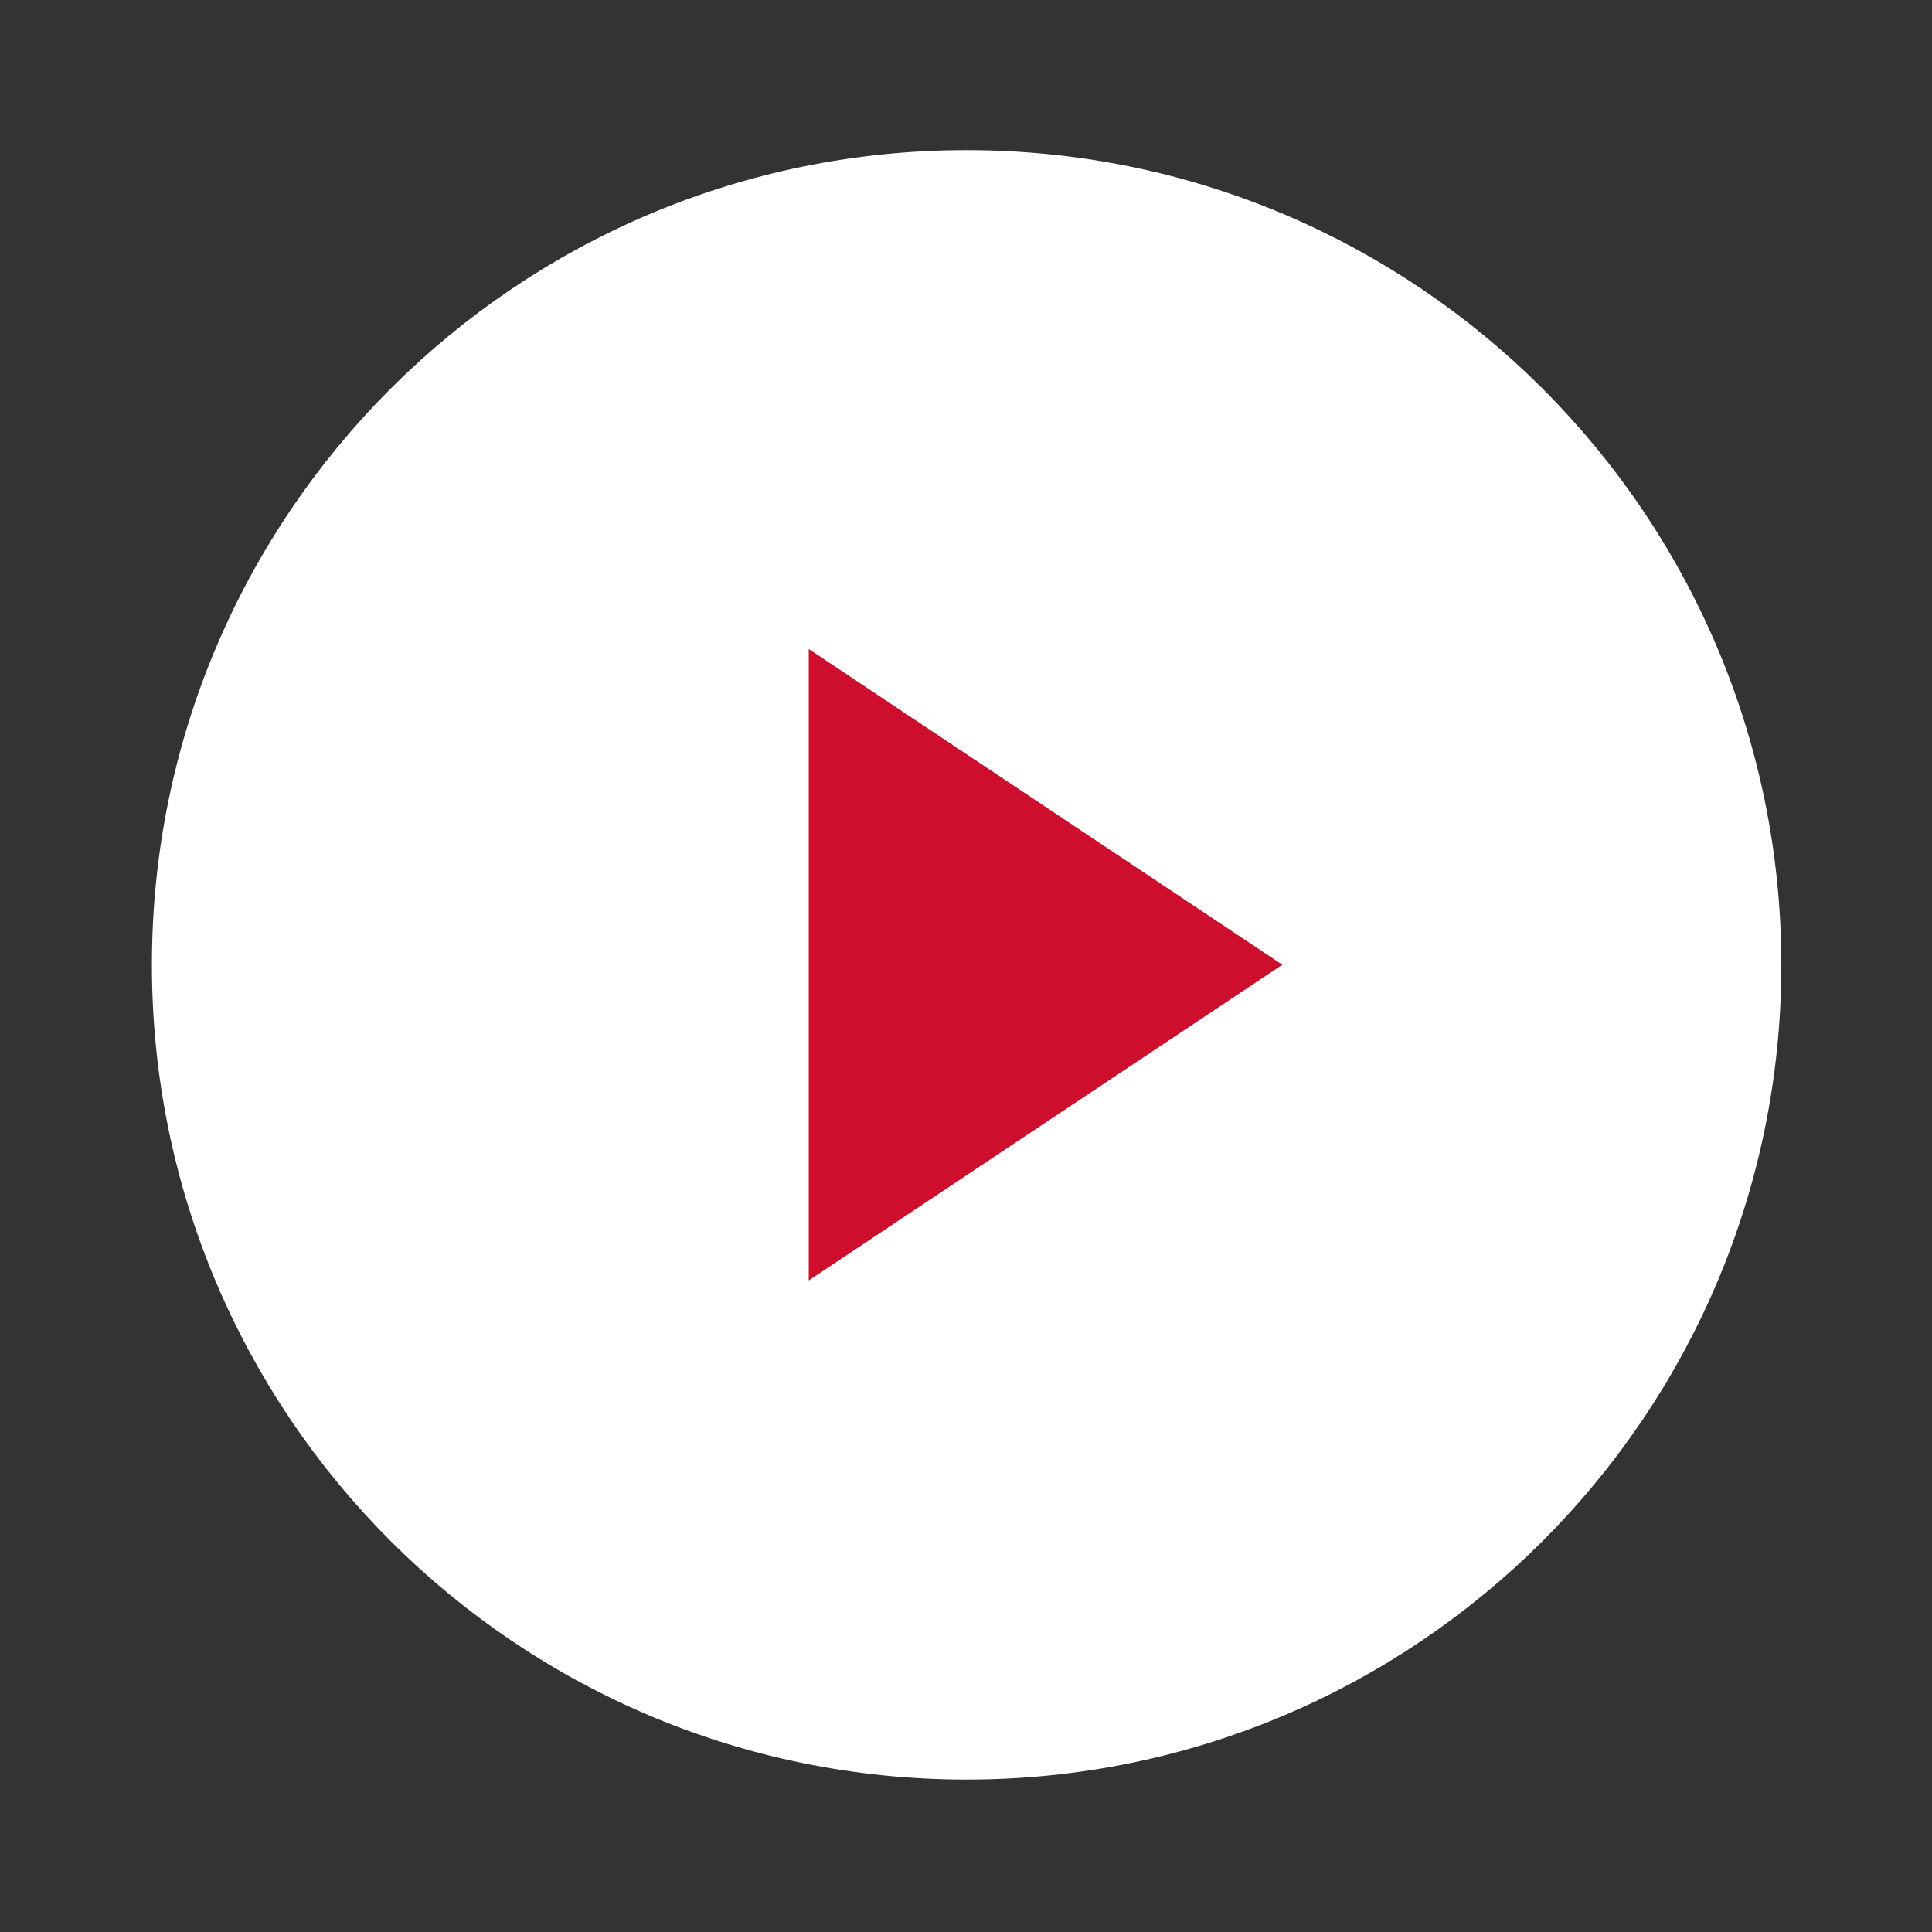
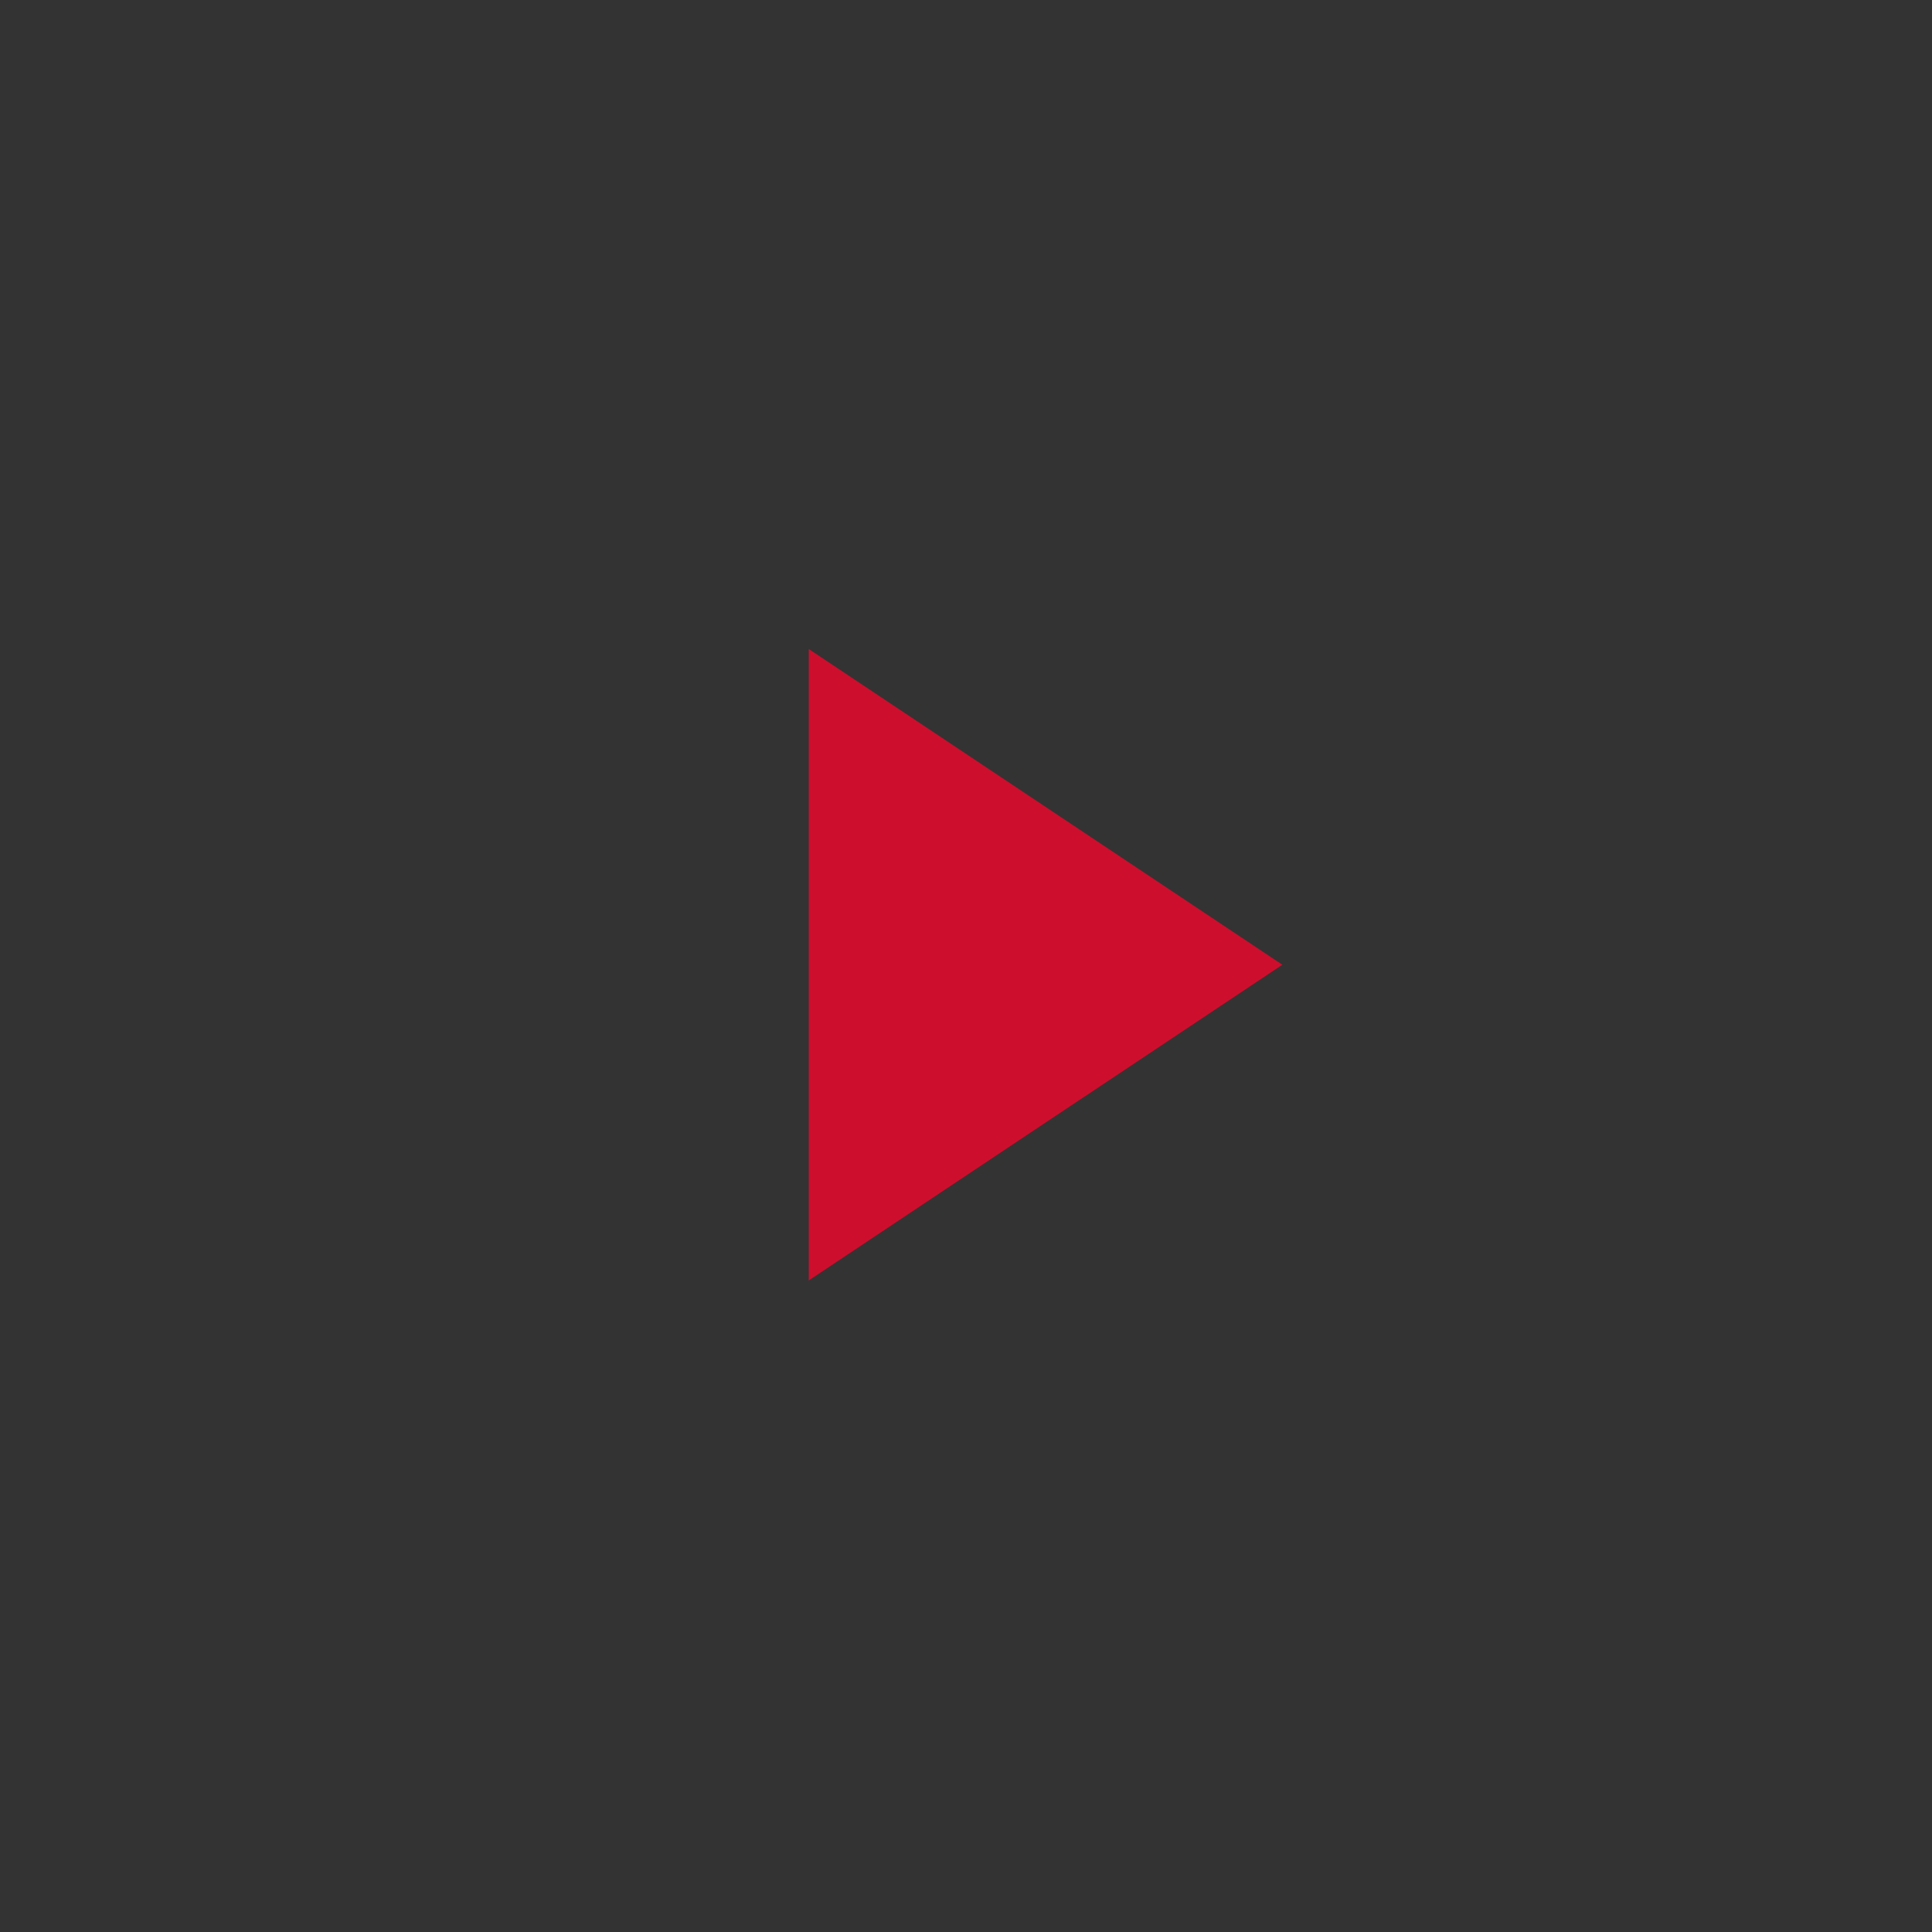
<svg xmlns="http://www.w3.org/2000/svg" width="76" height="76" viewBox="0 0 76 76" fill="none">
  <rect x="0" y="0" width="76" height="76" fill="#333333" stroke="none" />
-   <path d="M38.024 69.004C55.172 69.004 69.073 55.103 69.073 37.955C69.073 20.807 55.172 6.906 38.024 6.906C20.877 6.906 6.976 20.807 6.976 37.955C6.976 55.103 20.877 69.004 38.024 69.004Z" fill="white" stroke="white" stroke-width="2" stroke-linecap="round" stroke-linejoin="round" />
  <path d="M31.814 25.531L50.444 37.951L31.814 50.37V25.531Z" fill="#CE0E2D" />
</svg>